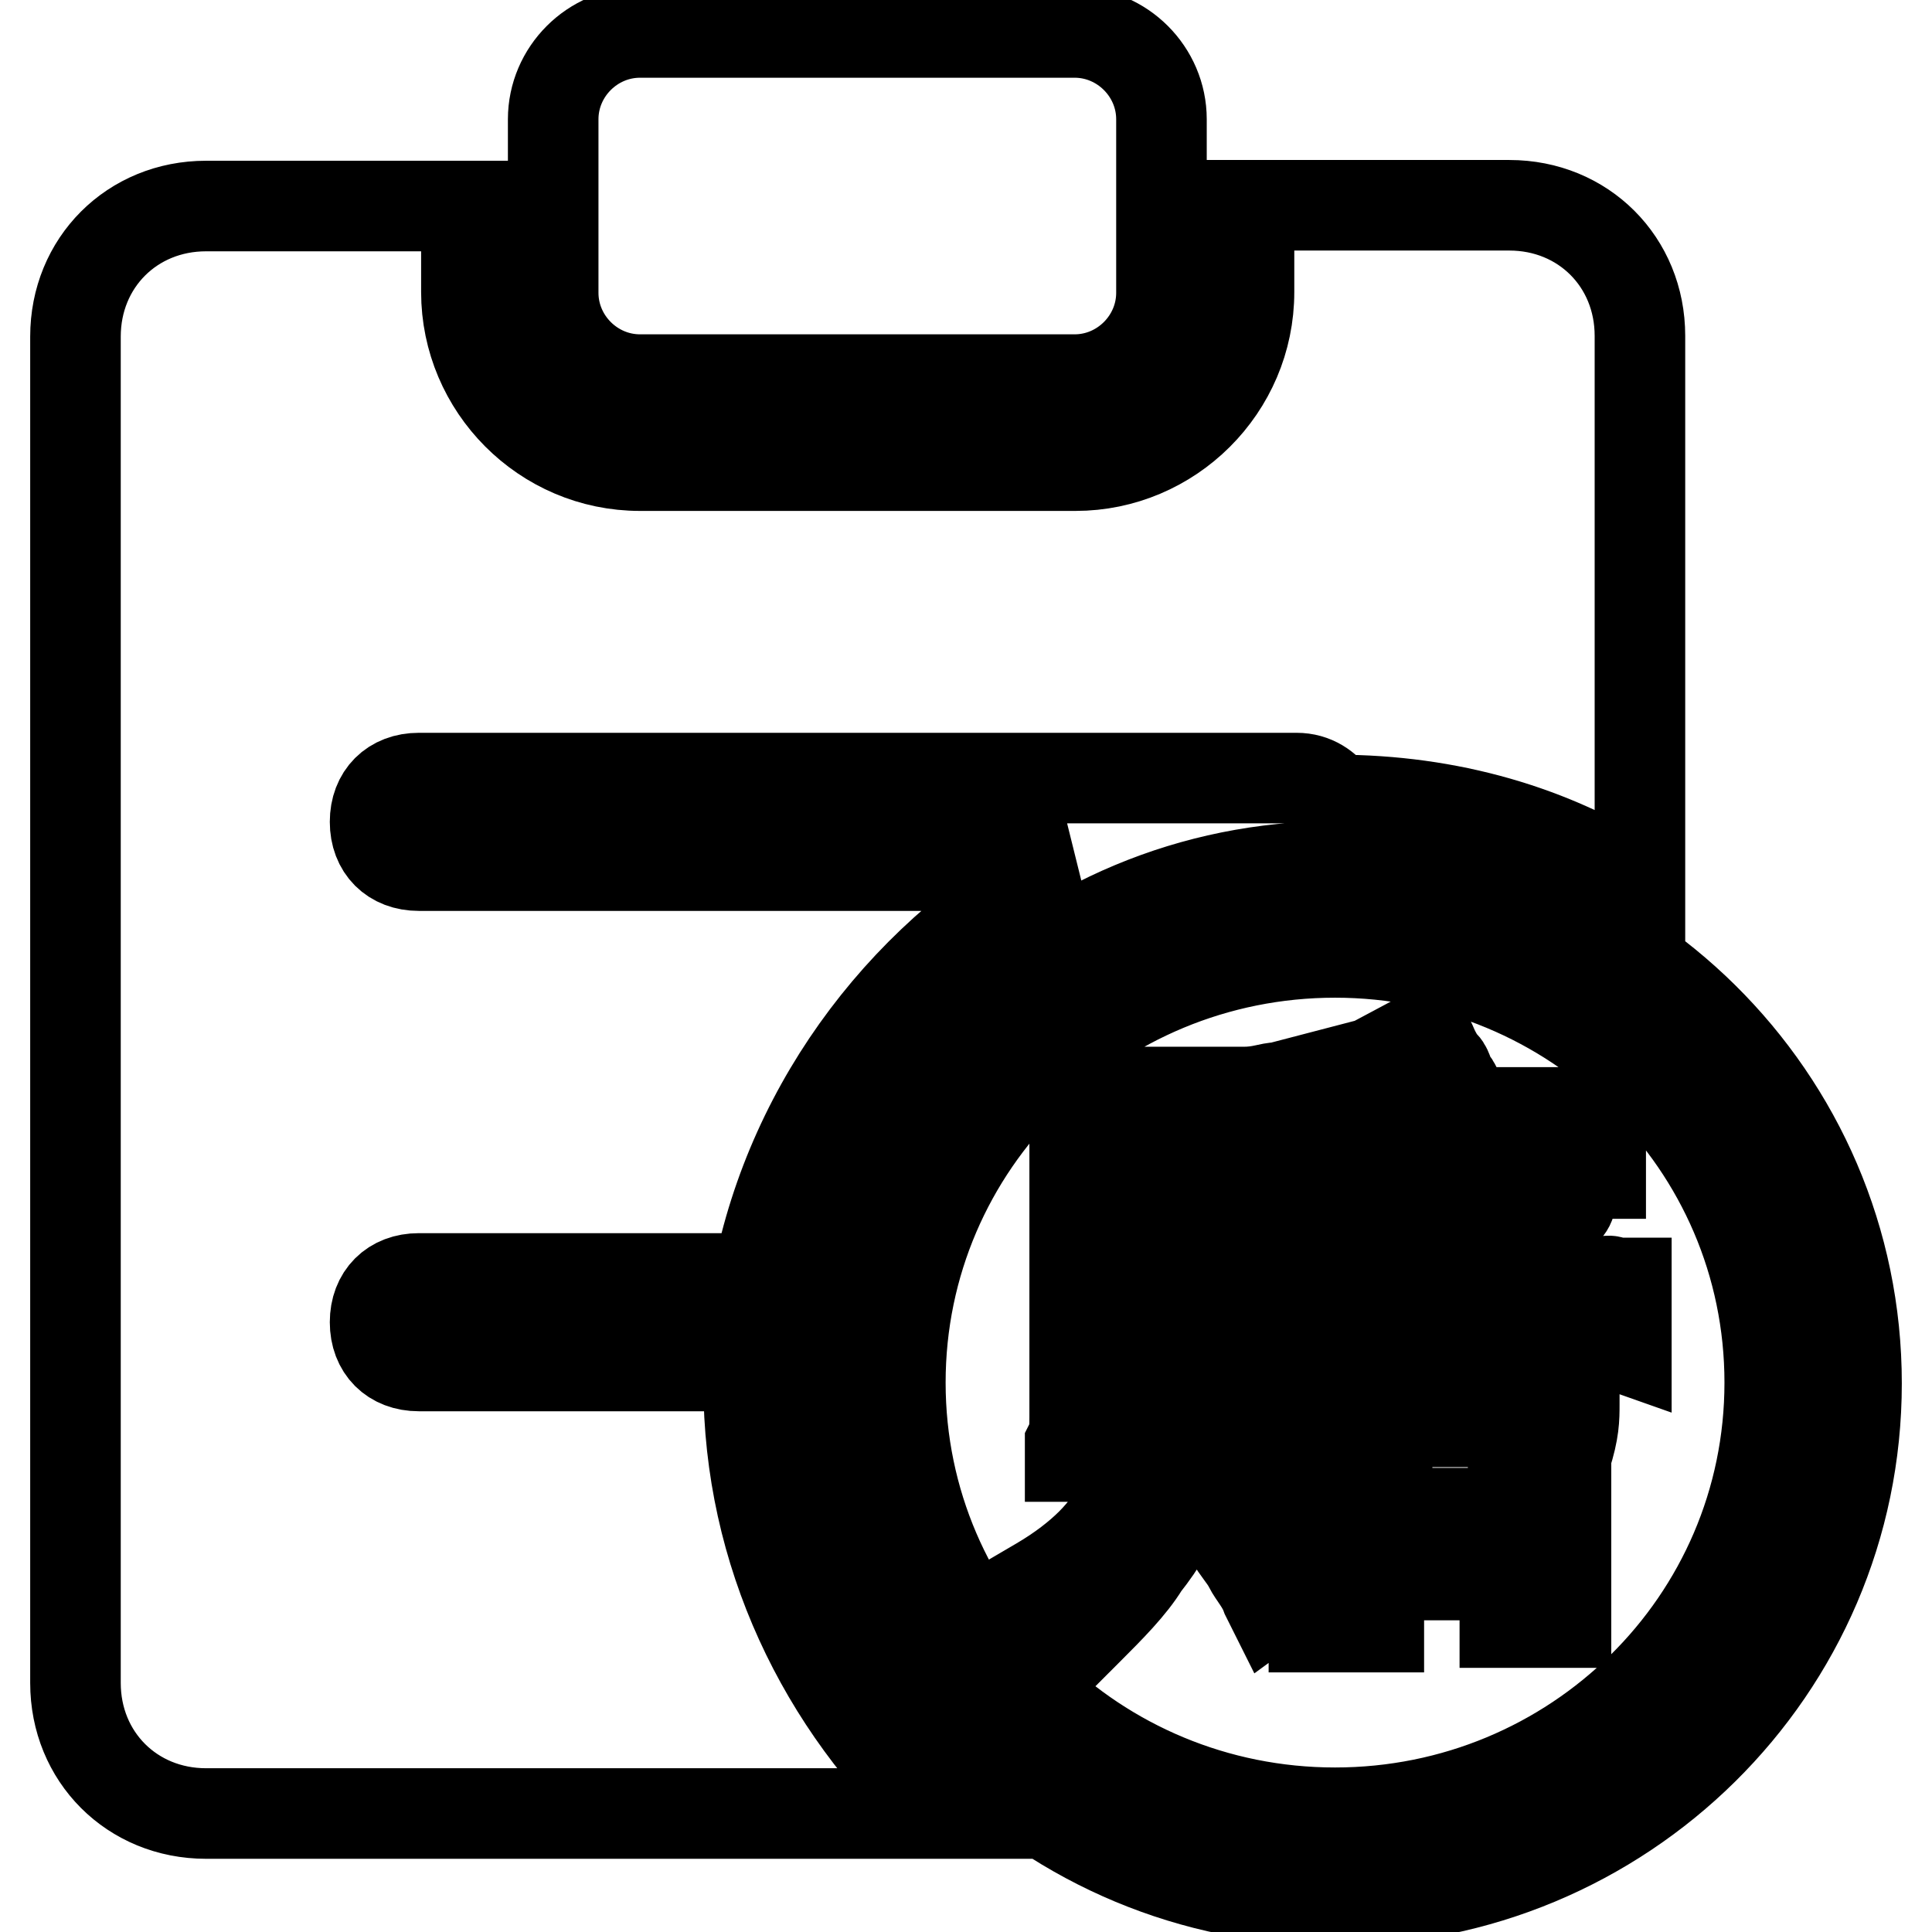
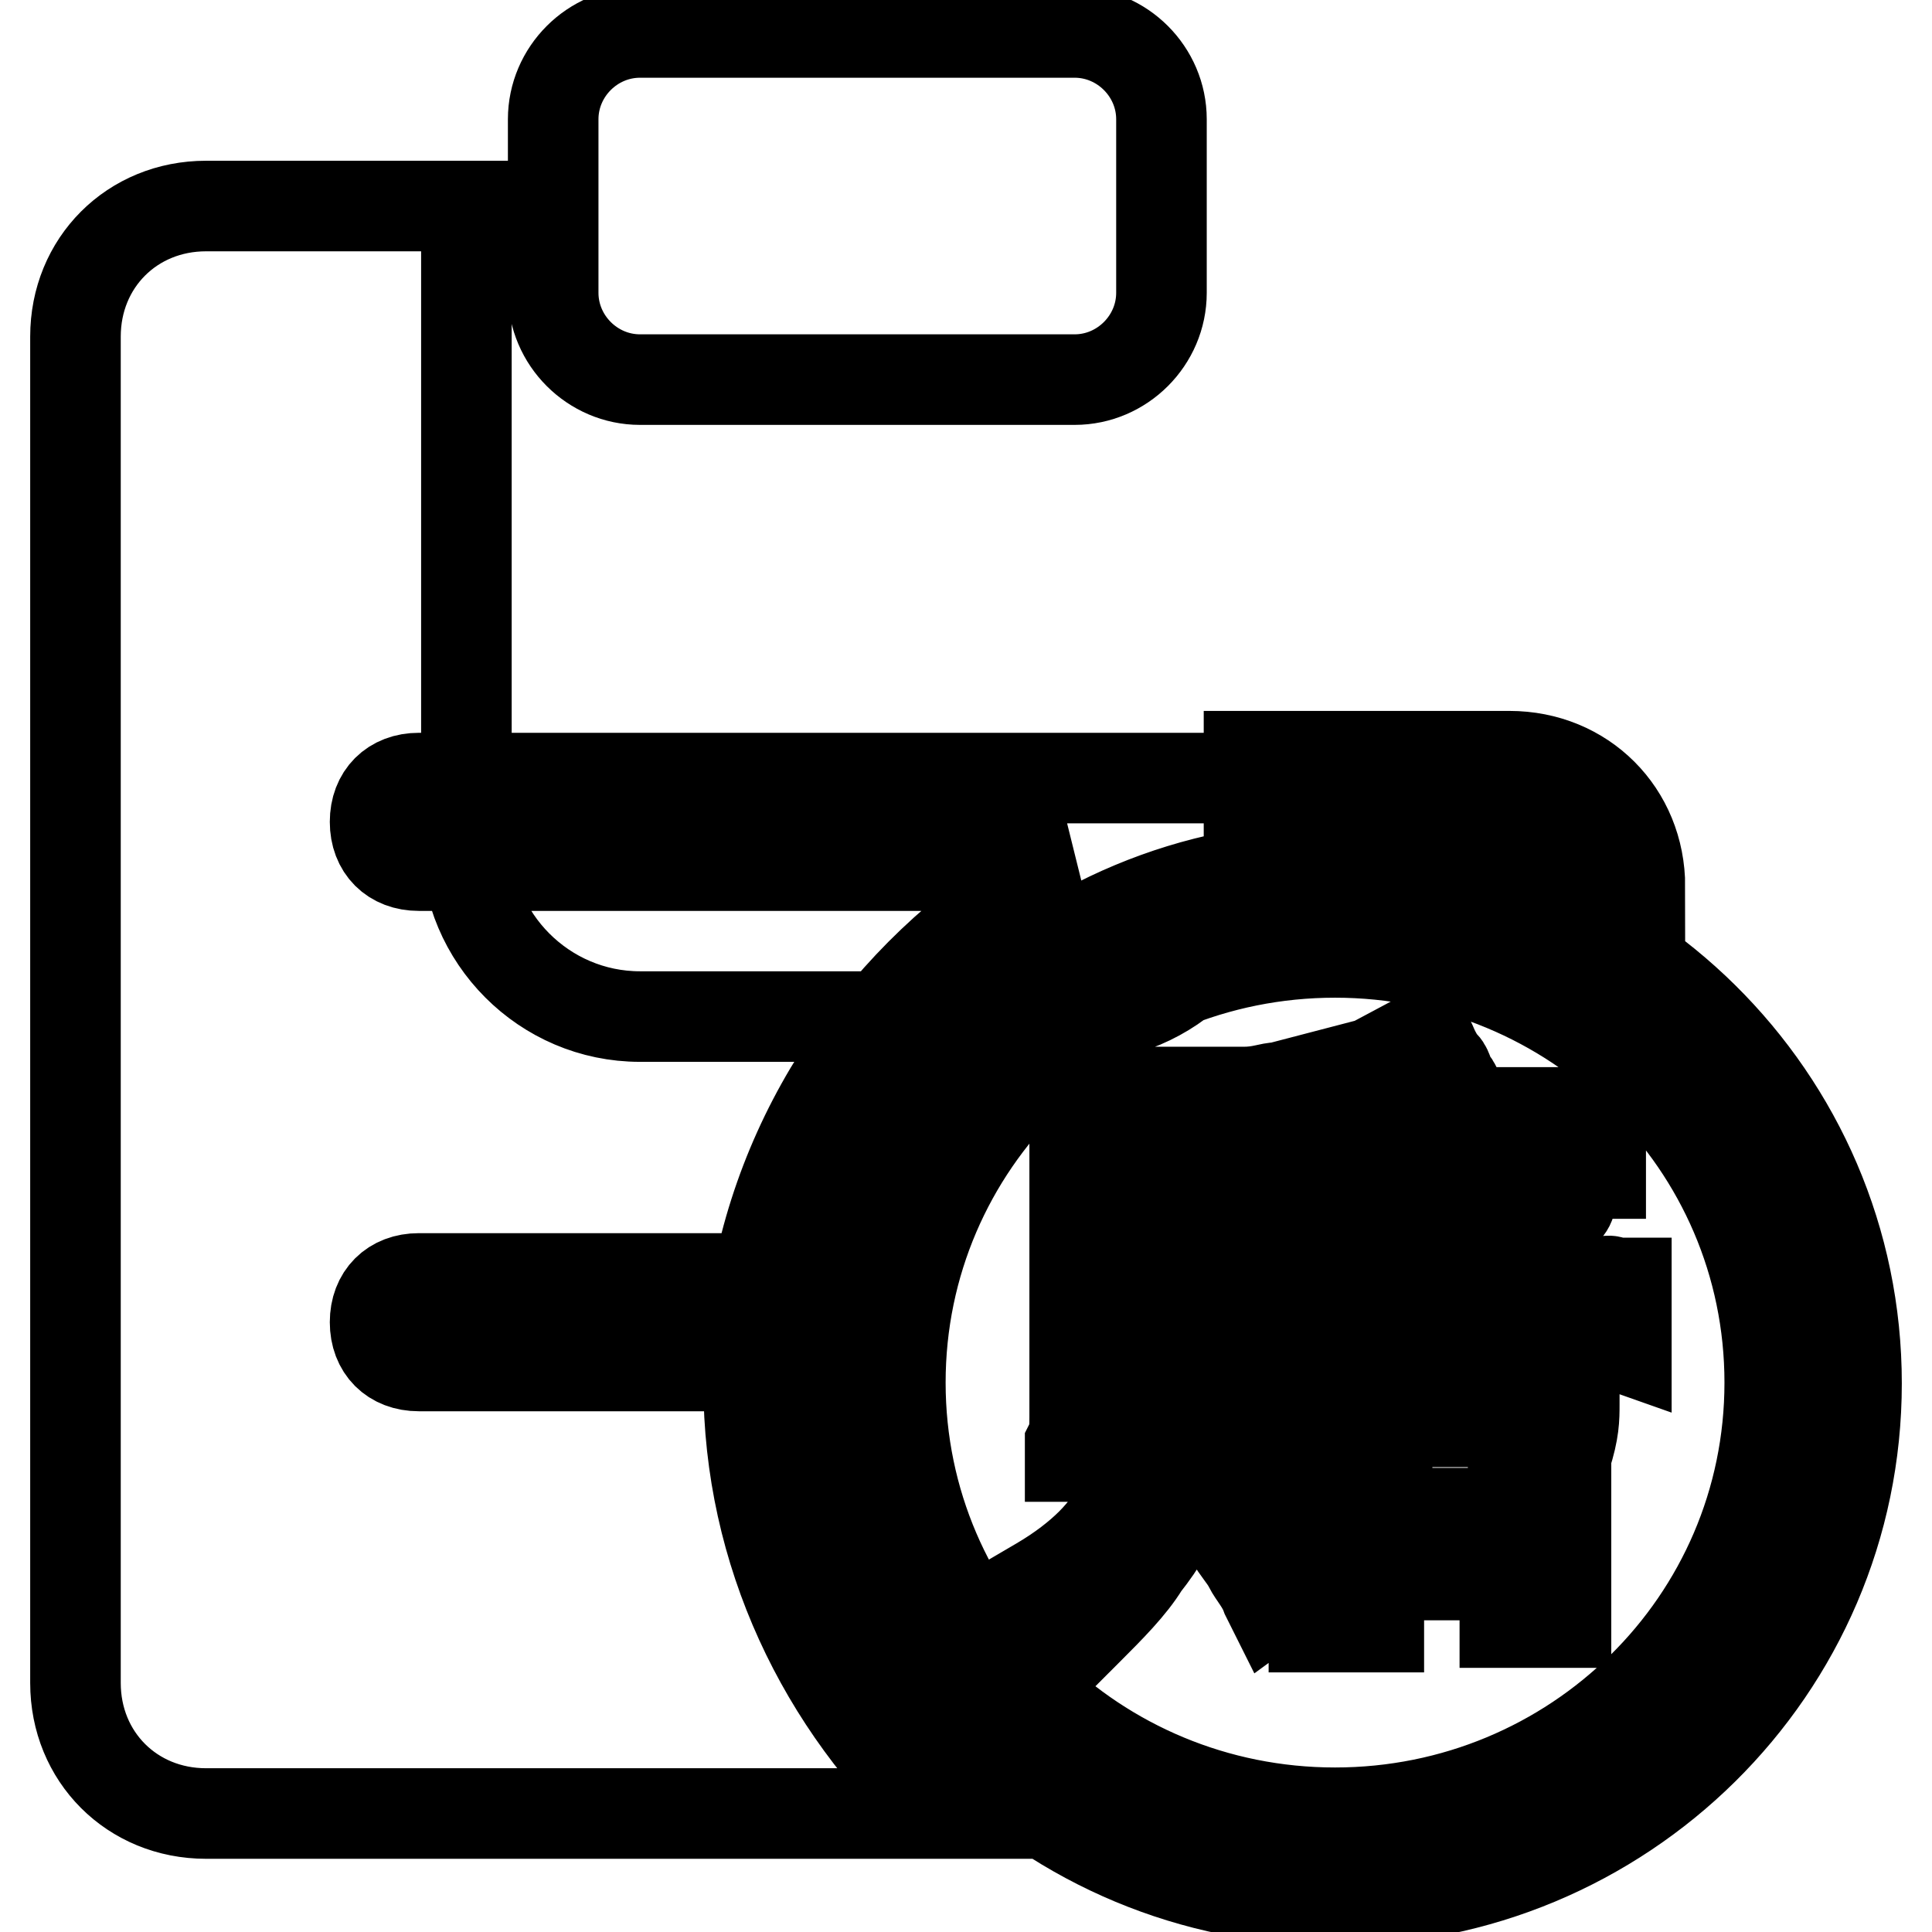
<svg xmlns="http://www.w3.org/2000/svg" version="1.1" x="0px" y="0px" viewBox="0 0 256 256" enable-background="new 0 0 256 256" xml:space="preserve">
  <g>
-     <path stroke-width="12" fill-opacity="0" stroke="#000000" d="M176.9,114.8c-38,0-69.1,30.5-69.1,68.5c0,38,31.1,68.5,69.1,68.5c38,0,69.1-30.5,69.1-68.5 C246,145.3,214.9,114.8,176.9,114.8L176.9,114.8z M176.9,240.2c-31.7,0-57.6-25.3-57.6-57c0-31.7,25.9-57,57.6-57 c31.7,0,57.6,25.3,57.6,57C234.5,214.9,208.6,240.2,176.9,240.2z M211.5,170h-10.9c0.6-1.2,1.2-2.3,1.7-2.9 c0.6-1.2,1.7-2.3,2.3-3.5c0.6-0.6,1.2-1.7,1.2-1.7l0.6-0.6c0.6-0.6,1.7-1.2,1.7-2.3c0-0.6,0-1.7-2.3-2.3c-1.2,0-1.7-0.6-2.9-1.2 h-0.6h9.8v-8.1h-17.8l-0.6-1.7c-0.6-0.6-0.6-1.7-1.2-2.3c-0.6-0.6-0.6-1.7-1.2-2.3c-0.6-0.6-1.2-1.7-1.7-2.9l-0.6-1.2l-7.5,4 l1.2,1.2c1.2,1.2,2.3,2.9,2.9,3.5c0.6,0.6,0.6,1.2,1.2,1.7h-10.4c-1.2,0-2.3,0-3.5-0.6h-1.7v8.1h1.7c1.2,0,2.3,0,3.5-0.6h2.3 l-4.6,3.5l1.2,1.2c0.6,1.2,1.7,1.7,2.3,2.9c0.6,0.6,1.2,1.7,1.7,2.3c0.6,0.6,1.2,1.7,1.7,2.9c0.6,0.6,1.2,1.7,1.7,2.9h-5.8 c-2.3,0-4,0-5.2-0.6h-1.2v-11.5v-8.1c0-1.7,0-3.5,0.6-4l0.6-2.3l-2.3,0.6c-1.2,0-2.3,0.6-4.6,0.6h-16.7c-1.7,0-3.5-0.6-4-0.6 l-1.7-0.6v44.3c0,1.2,0,2.3-0.6,3.5v1.7h8.6v-41.4h12.7v40.3h8.6v-1.7c0-0.6,0-1.7-0.6-2.9v-4v-4v-1.2h1.2c0.6,0,1.7,0,2.9-0.6 h31.1c3.5,0,5.8,0.6,7.5,0.6l1.7,0.6V170h-1.7C213.2,169.4,212.6,170,211.5,170L211.5,170z M198.2,159.1c-0.6,1.2-0.6,2.3-1.2,4 c-0.6,1.2-1.2,2.9-1.7,4l-1.7,3.5h-5.2l2.9-2.3l-0.6-1.2c-1.2-1.2-1.7-2.3-2.3-3.5s-1.2-1.7-1.7-2.9c-0.6-1.2-1.2-1.7-1.7-2.9 c-0.6-0.6-1.2-1.7-2.3-2.9H200C198.8,156.2,198.2,157.9,198.2,159.1L198.2,159.1z M208.6,186.1V181h-32.8v25.3l-0.6-0.6 c-1.7-2.3-4-5.2-5.8-6.9c-2.3-2.3-4-4.6-6.3-6.3l-1.2-1.2l-3.5,3.5c0.6-2.3,1.2-5.2,1.7-8.1c0.6-4,0.6-8.6,0.6-13.8v-4.6v-2.9 c0-1.2,0-1.2,0.6-1.7v-0.6c1.2-0.6,1.2-1.7,0.6-2.9c-0.6-1.2-1.7-1.7-2.3-1.7h-2.3c-1.2,0-2.3-0.6-3.5-0.6l-2.3-0.6l0.6,2.3 c0,0.6,0.6,1.7,0.6,2.9c0,1.2,0.6,2.3,0.6,3.5v12.1c0,4-0.6,8.1-1.2,11.5c-0.6,3.5-1.7,6.3-2.9,8.6c-1.2,2.3-2.9,4.6-4.6,6.3 c-1.7,1.7-4,3.5-6.9,5.2l-2.9,1.7l2.9,1.2c1.7,0.6,2.3,1.2,2.3,1.2l1.7,1.7l1.2,1.7l1.2-1.2c2.9-2.9,5.8-5.8,7.5-8.6 c2.3-2.9,4-5.8,5.2-9.2v-0.6l0.6,0.6c1.2,1.2,2.3,1.7,2.9,2.9l2.9,2.9c0.6,1.2,1.7,2.3,2.3,3.5c0.6,1.2,1.7,2.3,2.3,4l0.6,1.2 l6.3-4.6c0,2.3,0,4-0.6,5.8v1.7h8.6v-6.9h16.7v6.3h8.1v-1.7v-2.9v-5.8V193C208.6,189.6,208.6,187.9,208.6,186.1L208.6,186.1z  M200.5,200.5h-16.7v-12.1h16.7V200.5z M99.2,183.3V181H55.5c-3.5,0-5.8-2.3-5.8-5.8c0-3.5,2.3-5.8,5.8-5.8h44.9 c4.6-23.6,20.1-43.7,40.9-54.7H55.5c-3.5,0-5.8-2.3-5.8-5.8s2.3-5.8,5.8-5.8h116.3c2.3,0,4,1.2,5.2,2.9c15,0,28.8,4,40.3,11.5V44.5 c0-9.8-7.5-17.3-17.3-17.3h-34.5v11.5c0,12.7-10.4,23-23,23H84.8c-12.7,0-23-10.4-23-23V27.3H27.3c-9.8,0-17.3,7.5-17.3,17.3V223 c0,9.8,7.5,17.3,17.3,17.3h97.3C109,225.9,99.2,205.7,99.2,183.3L99.2,183.3z M84.8,50.3h57.6c6.3,0,11.5-5.2,11.5-11.5v-23 c0-6.3-5.2-11.5-11.5-11.5H84.8c-6.3,0-11.5,5.2-11.5,11.5v23C73.3,45.1,78.5,50.3,84.8,50.3z" />
+     <path stroke-width="12" fill-opacity="0" stroke="#000000" d="M176.9,114.8c-38,0-69.1,30.5-69.1,68.5c0,38,31.1,68.5,69.1,68.5c38,0,69.1-30.5,69.1-68.5 C246,145.3,214.9,114.8,176.9,114.8L176.9,114.8z M176.9,240.2c-31.7,0-57.6-25.3-57.6-57c0-31.7,25.9-57,57.6-57 c31.7,0,57.6,25.3,57.6,57C234.5,214.9,208.6,240.2,176.9,240.2z M211.5,170h-10.9c0.6-1.2,1.2-2.3,1.7-2.9 c0.6-1.2,1.7-2.3,2.3-3.5c0.6-0.6,1.2-1.7,1.2-1.7l0.6-0.6c0.6-0.6,1.7-1.2,1.7-2.3c0-0.6,0-1.7-2.3-2.3c-1.2,0-1.7-0.6-2.9-1.2 h-0.6h9.8v-8.1h-17.8l-0.6-1.7c-0.6-0.6-0.6-1.7-1.2-2.3c-0.6-0.6-0.6-1.7-1.2-2.3c-0.6-0.6-1.2-1.7-1.7-2.9l-0.6-1.2l-7.5,4 l1.2,1.2c1.2,1.2,2.3,2.9,2.9,3.5c0.6,0.6,0.6,1.2,1.2,1.7h-10.4c-1.2,0-2.3,0-3.5-0.6h-1.7v8.1h1.7c1.2,0,2.3,0,3.5-0.6h2.3 l-4.6,3.5l1.2,1.2c0.6,1.2,1.7,1.7,2.3,2.9c0.6,0.6,1.2,1.7,1.7,2.3c0.6,0.6,1.2,1.7,1.7,2.9c0.6,0.6,1.2,1.7,1.7,2.9h-5.8 c-2.3,0-4,0-5.2-0.6h-1.2v-11.5v-8.1c0-1.7,0-3.5,0.6-4l0.6-2.3l-2.3,0.6c-1.2,0-2.3,0.6-4.6,0.6h-16.7c-1.7,0-3.5-0.6-4-0.6 l-1.7-0.6v44.3c0,1.2,0,2.3-0.6,3.5v1.7h8.6v-41.4h12.7v40.3h8.6v-1.7c0-0.6,0-1.7-0.6-2.9v-4v-4v-1.2h1.2c0.6,0,1.7,0,2.9-0.6 h31.1c3.5,0,5.8,0.6,7.5,0.6l1.7,0.6V170h-1.7C213.2,169.4,212.6,170,211.5,170L211.5,170z M198.2,159.1c-0.6,1.2-0.6,2.3-1.2,4 c-0.6,1.2-1.2,2.9-1.7,4l-1.7,3.5h-5.2l2.9-2.3l-0.6-1.2c-1.2-1.2-1.7-2.3-2.3-3.5s-1.2-1.7-1.7-2.9c-0.6-1.2-1.2-1.7-1.7-2.9 c-0.6-0.6-1.2-1.7-2.3-2.9H200C198.8,156.2,198.2,157.9,198.2,159.1L198.2,159.1z M208.6,186.1V181h-32.8v25.3l-0.6-0.6 c-1.7-2.3-4-5.2-5.8-6.9c-2.3-2.3-4-4.6-6.3-6.3l-1.2-1.2l-3.5,3.5c0.6-2.3,1.2-5.2,1.7-8.1c0.6-4,0.6-8.6,0.6-13.8v-4.6v-2.9 c0-1.2,0-1.2,0.6-1.7v-0.6c1.2-0.6,1.2-1.7,0.6-2.9c-0.6-1.2-1.7-1.7-2.3-1.7h-2.3c-1.2,0-2.3-0.6-3.5-0.6l-2.3-0.6l0.6,2.3 c0,0.6,0.6,1.7,0.6,2.9c0,1.2,0.6,2.3,0.6,3.5v12.1c0,4-0.6,8.1-1.2,11.5c-0.6,3.5-1.7,6.3-2.9,8.6c-1.2,2.3-2.9,4.6-4.6,6.3 c-1.7,1.7-4,3.5-6.9,5.2l-2.9,1.7l2.9,1.2c1.7,0.6,2.3,1.2,2.3,1.2l1.7,1.7l1.2,1.7l1.2-1.2c2.9-2.9,5.8-5.8,7.5-8.6 c2.3-2.9,4-5.8,5.2-9.2v-0.6l0.6,0.6c1.2,1.2,2.3,1.7,2.9,2.9l2.9,2.9c0.6,1.2,1.7,2.3,2.3,3.5c0.6,1.2,1.7,2.3,2.3,4l0.6,1.2 l6.3-4.6c0,2.3,0,4-0.6,5.8v1.7h8.6v-6.9h16.7v6.3h8.1v-1.7v-2.9v-5.8V193C208.6,189.6,208.6,187.9,208.6,186.1L208.6,186.1z  M200.5,200.5h-16.7v-12.1h16.7V200.5z M99.2,183.3V181H55.5c-3.5,0-5.8-2.3-5.8-5.8c0-3.5,2.3-5.8,5.8-5.8h44.9 c4.6-23.6,20.1-43.7,40.9-54.7H55.5c-3.5,0-5.8-2.3-5.8-5.8s2.3-5.8,5.8-5.8h116.3c2.3,0,4,1.2,5.2,2.9c15,0,28.8,4,40.3,11.5c0-9.8-7.5-17.3-17.3-17.3h-34.5v11.5c0,12.7-10.4,23-23,23H84.8c-12.7,0-23-10.4-23-23V27.3H27.3c-9.8,0-17.3,7.5-17.3,17.3V223 c0,9.8,7.5,17.3,17.3,17.3h97.3C109,225.9,99.2,205.7,99.2,183.3L99.2,183.3z M84.8,50.3h57.6c6.3,0,11.5-5.2,11.5-11.5v-23 c0-6.3-5.2-11.5-11.5-11.5H84.8c-6.3,0-11.5,5.2-11.5,11.5v23C73.3,45.1,78.5,50.3,84.8,50.3z" />
  </g>
</svg>